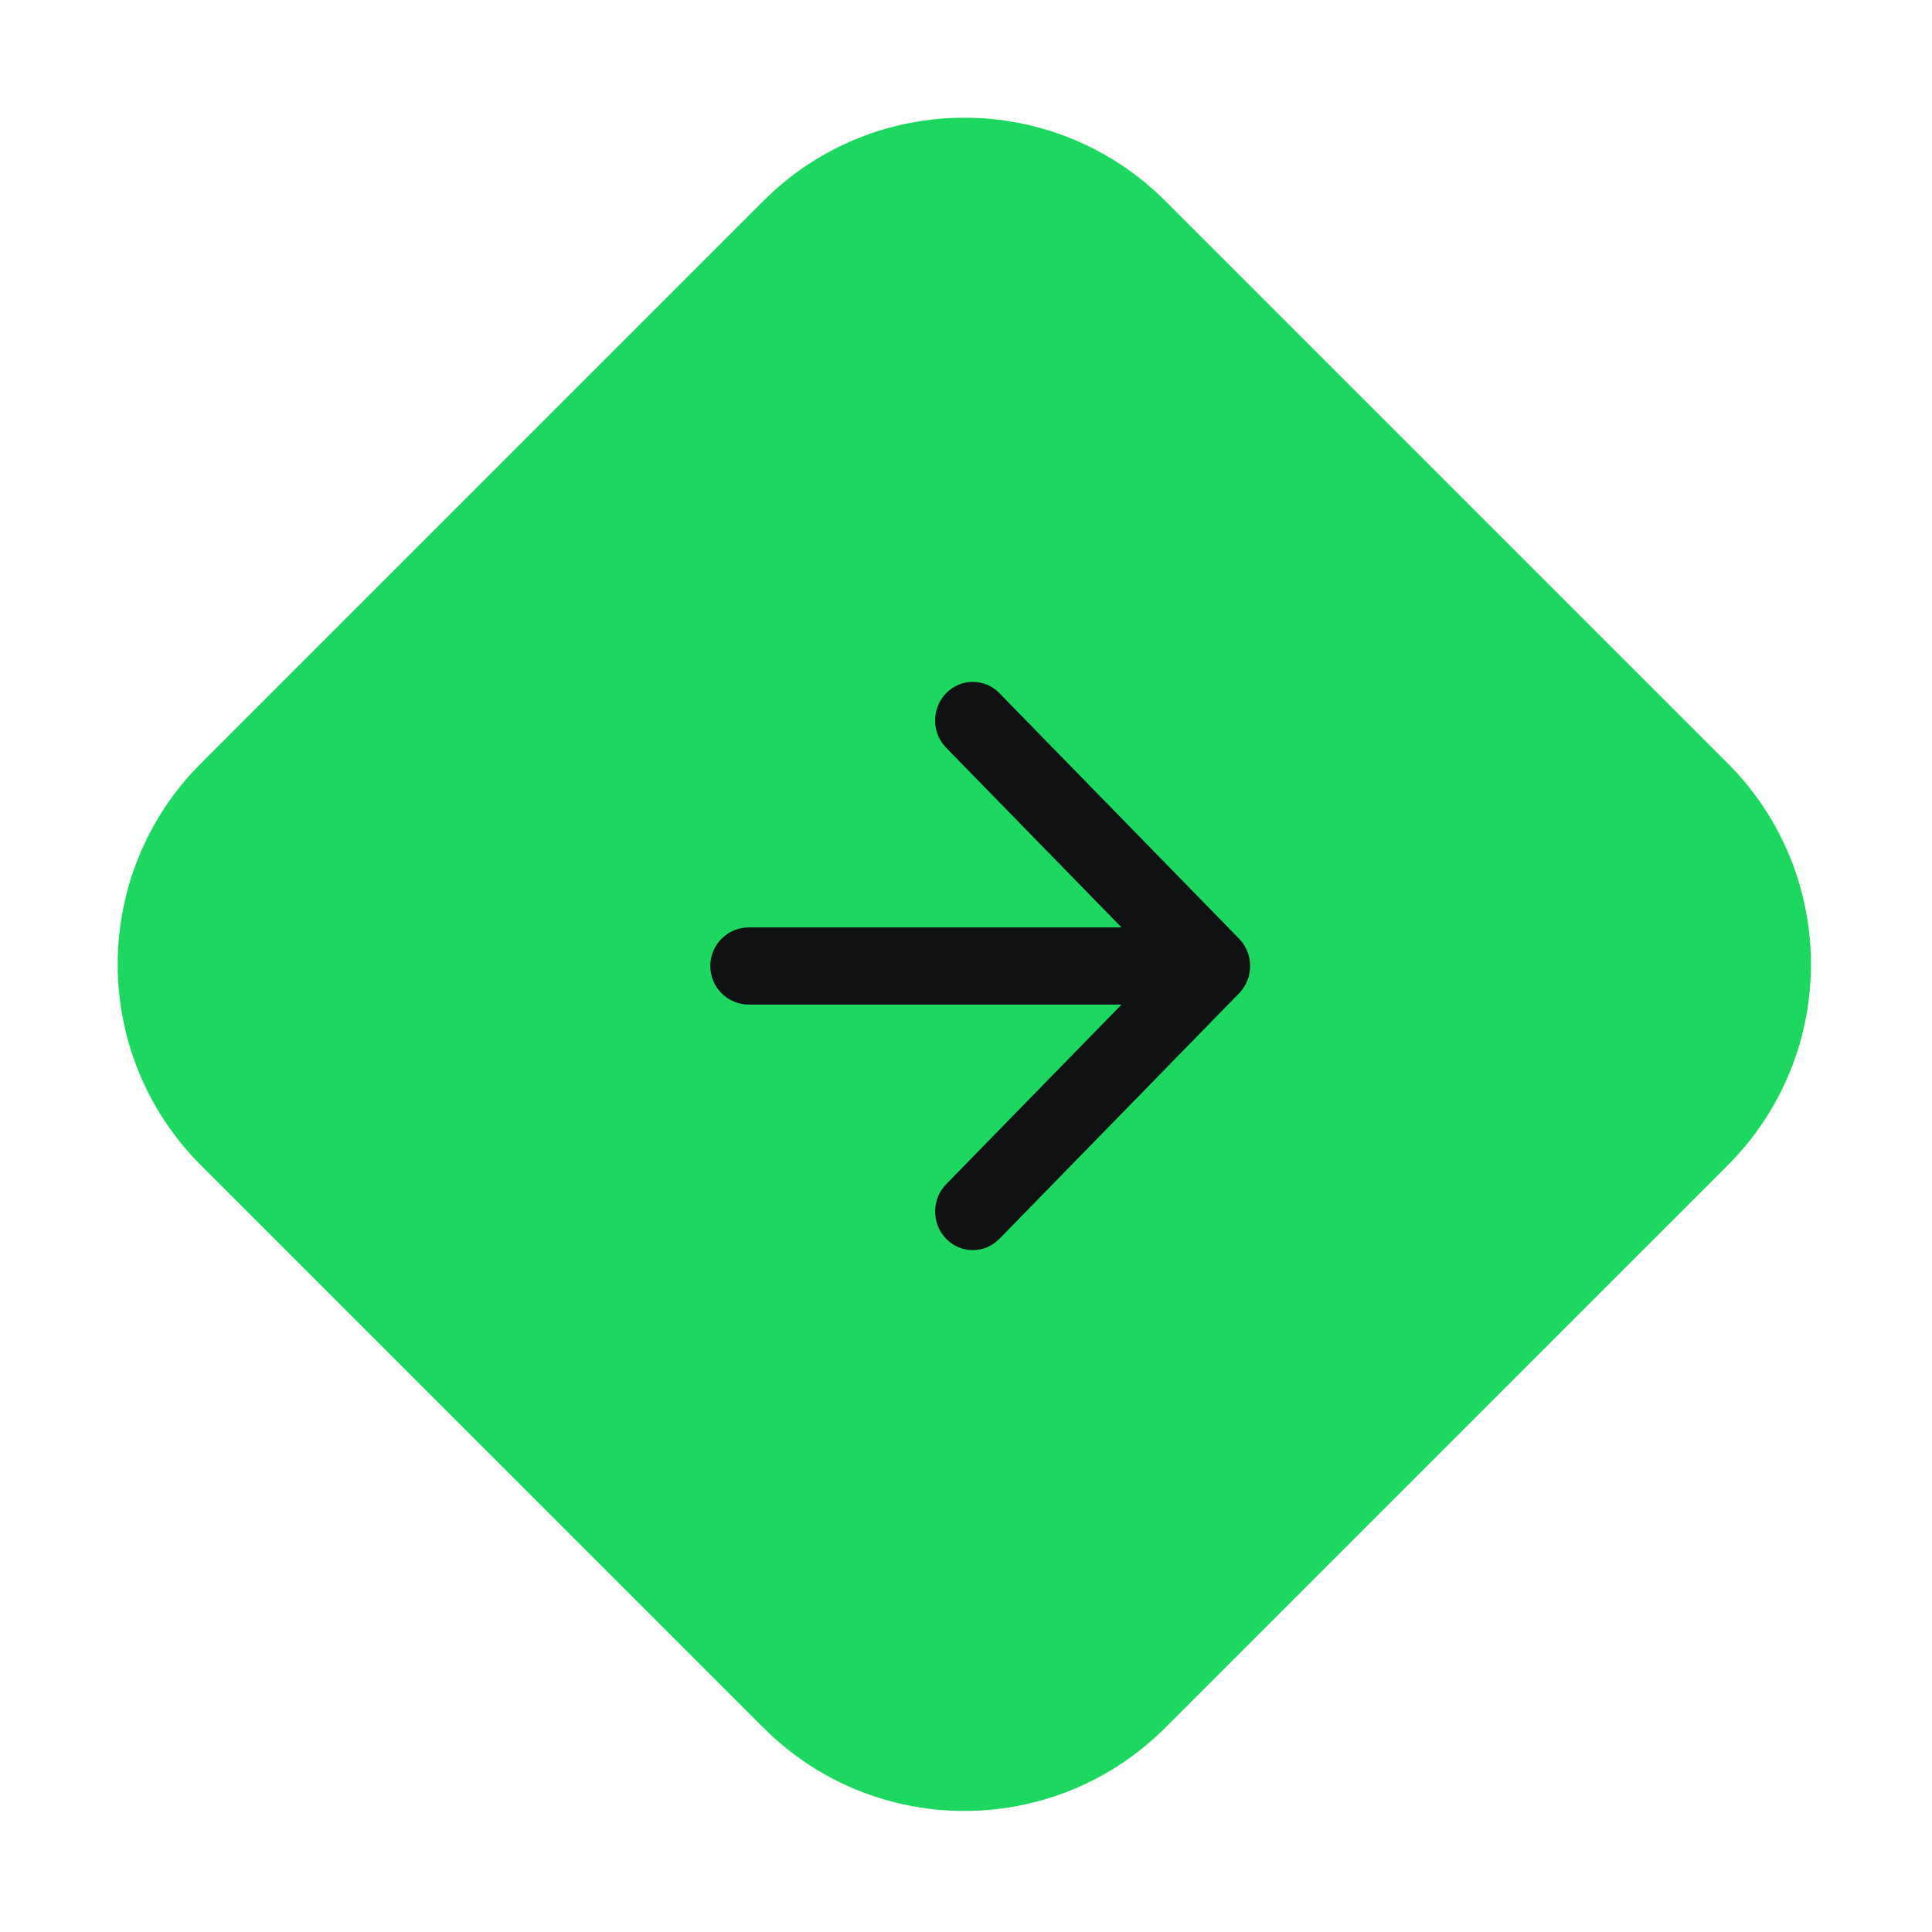
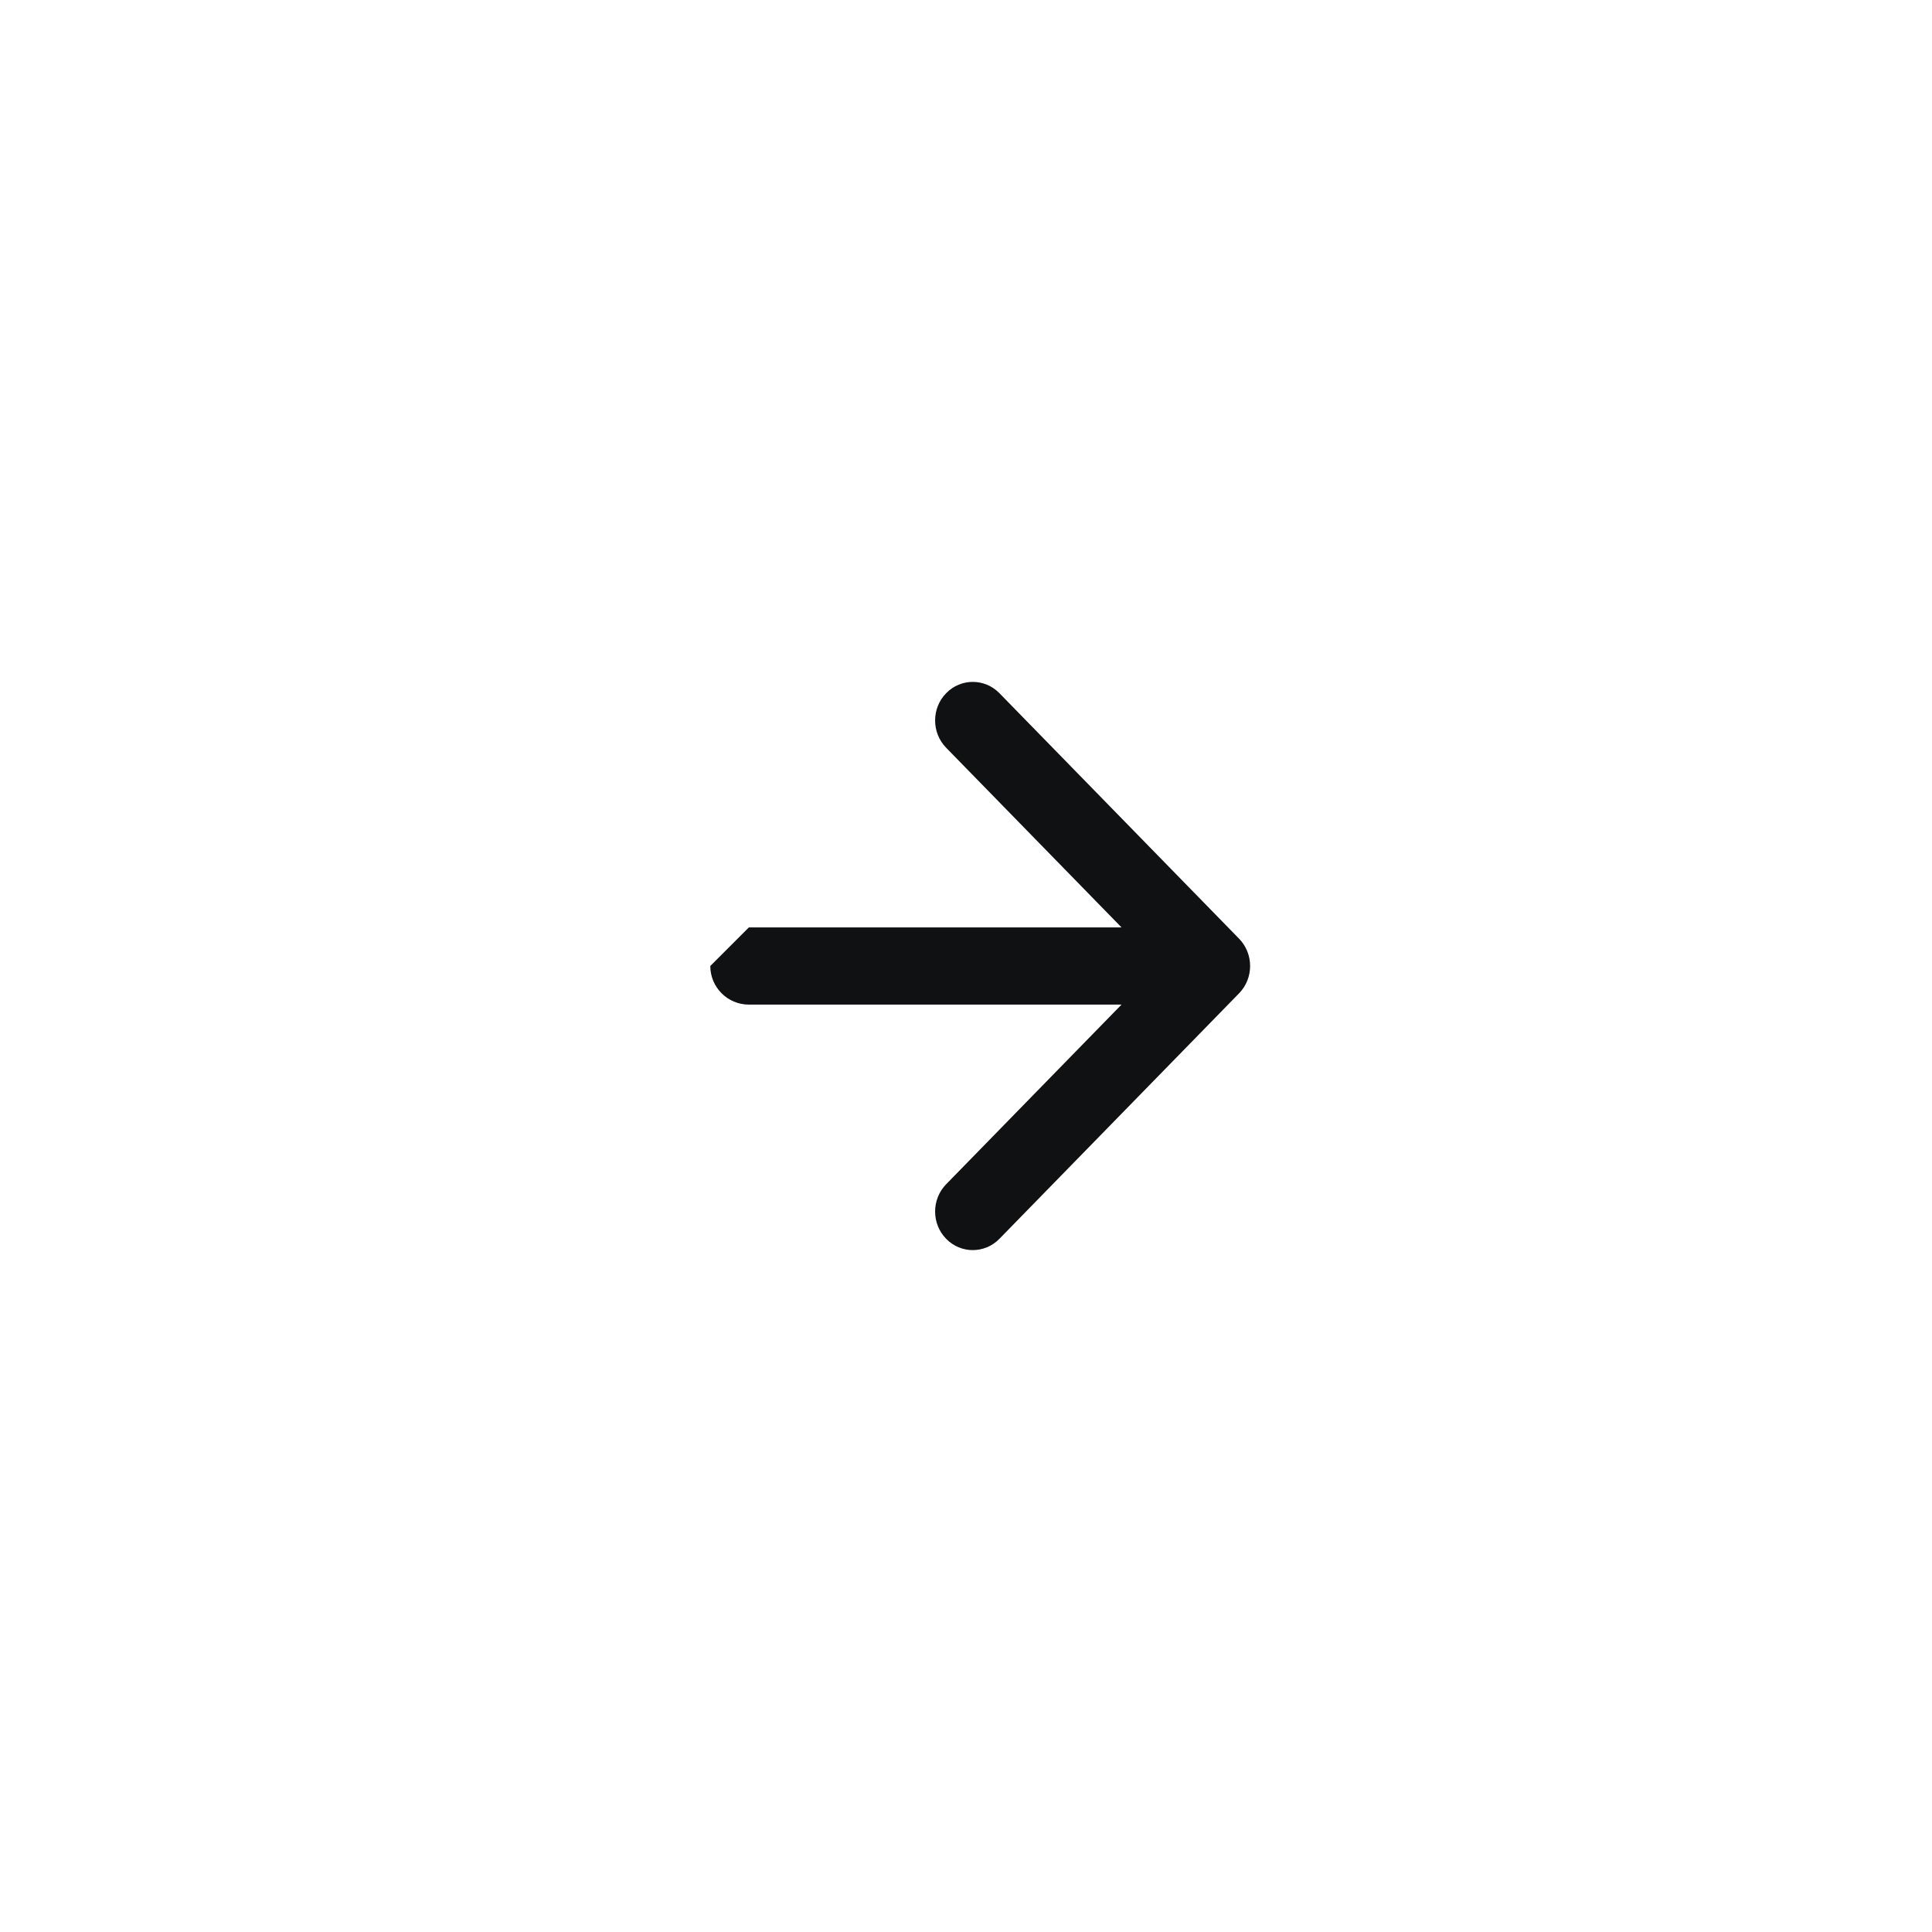
<svg xmlns="http://www.w3.org/2000/svg" width="48" height="48" viewBox="0 0 48 48" fill="none">
-   <path d="M42.926 18.967L28.95 4.991C26.193 2.235 21.724 2.235 18.967 4.991L4.991 18.967C2.235 21.724 2.235 26.193 4.991 28.95L18.967 42.925C21.724 45.682 26.193 45.682 28.95 42.925L42.926 28.95C45.682 26.193 45.682 21.724 42.926 18.967Z" fill="#1ED760" />
-   <path d="M30.785 24.678C31.15 24.303 31.15 23.697 30.785 23.322L24.83 17.222C24.465 16.848 23.872 16.848 23.507 17.222C23.141 17.596 23.141 18.203 23.507 18.578L28.8 24L23.507 29.422C23.141 29.797 23.141 30.404 23.507 30.778C23.872 31.152 24.465 31.152 24.83 30.778L30.785 24.678ZM17.647 24C17.647 24.529 18.076 24.959 18.606 24.959H30.123V23.041H18.606C18.076 23.041 17.647 23.471 17.647 24Z" fill="#101112" />
+   <path d="M30.785 24.678C31.15 24.303 31.15 23.697 30.785 23.322L24.83 17.222C24.465 16.848 23.872 16.848 23.507 17.222C23.141 17.596 23.141 18.203 23.507 18.578L28.8 24L23.507 29.422C23.141 29.797 23.141 30.404 23.507 30.778C23.872 31.152 24.465 31.152 24.83 30.778L30.785 24.678ZM17.647 24C17.647 24.529 18.076 24.959 18.606 24.959H30.123V23.041H18.606Z" fill="#101112" />
</svg>